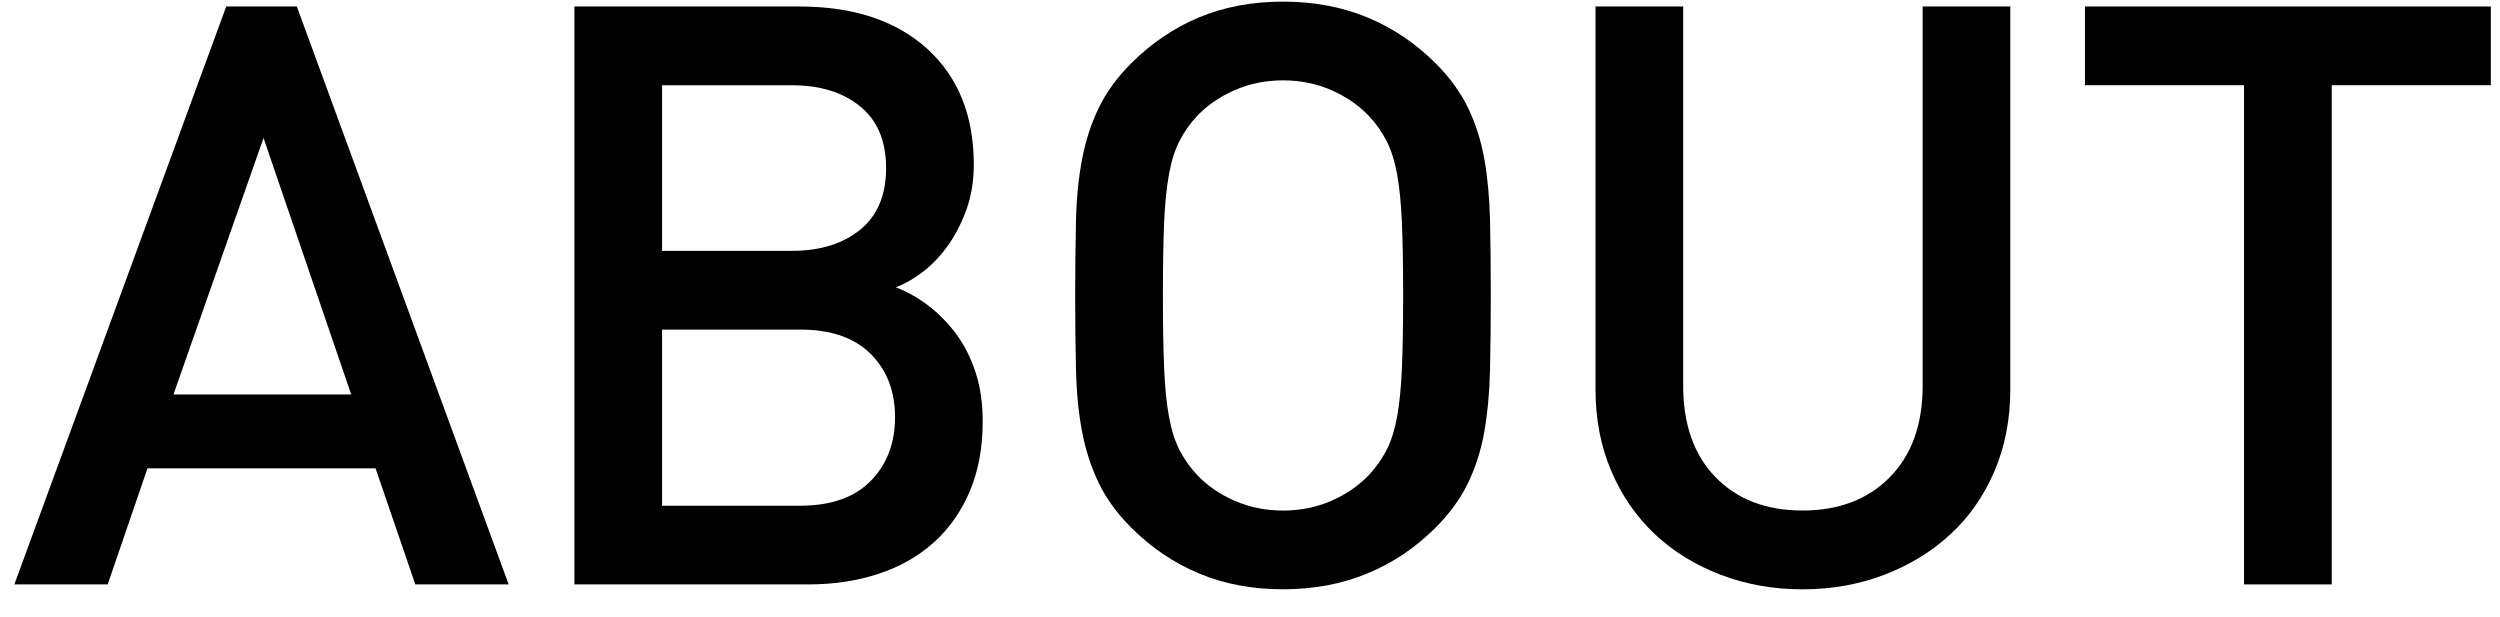
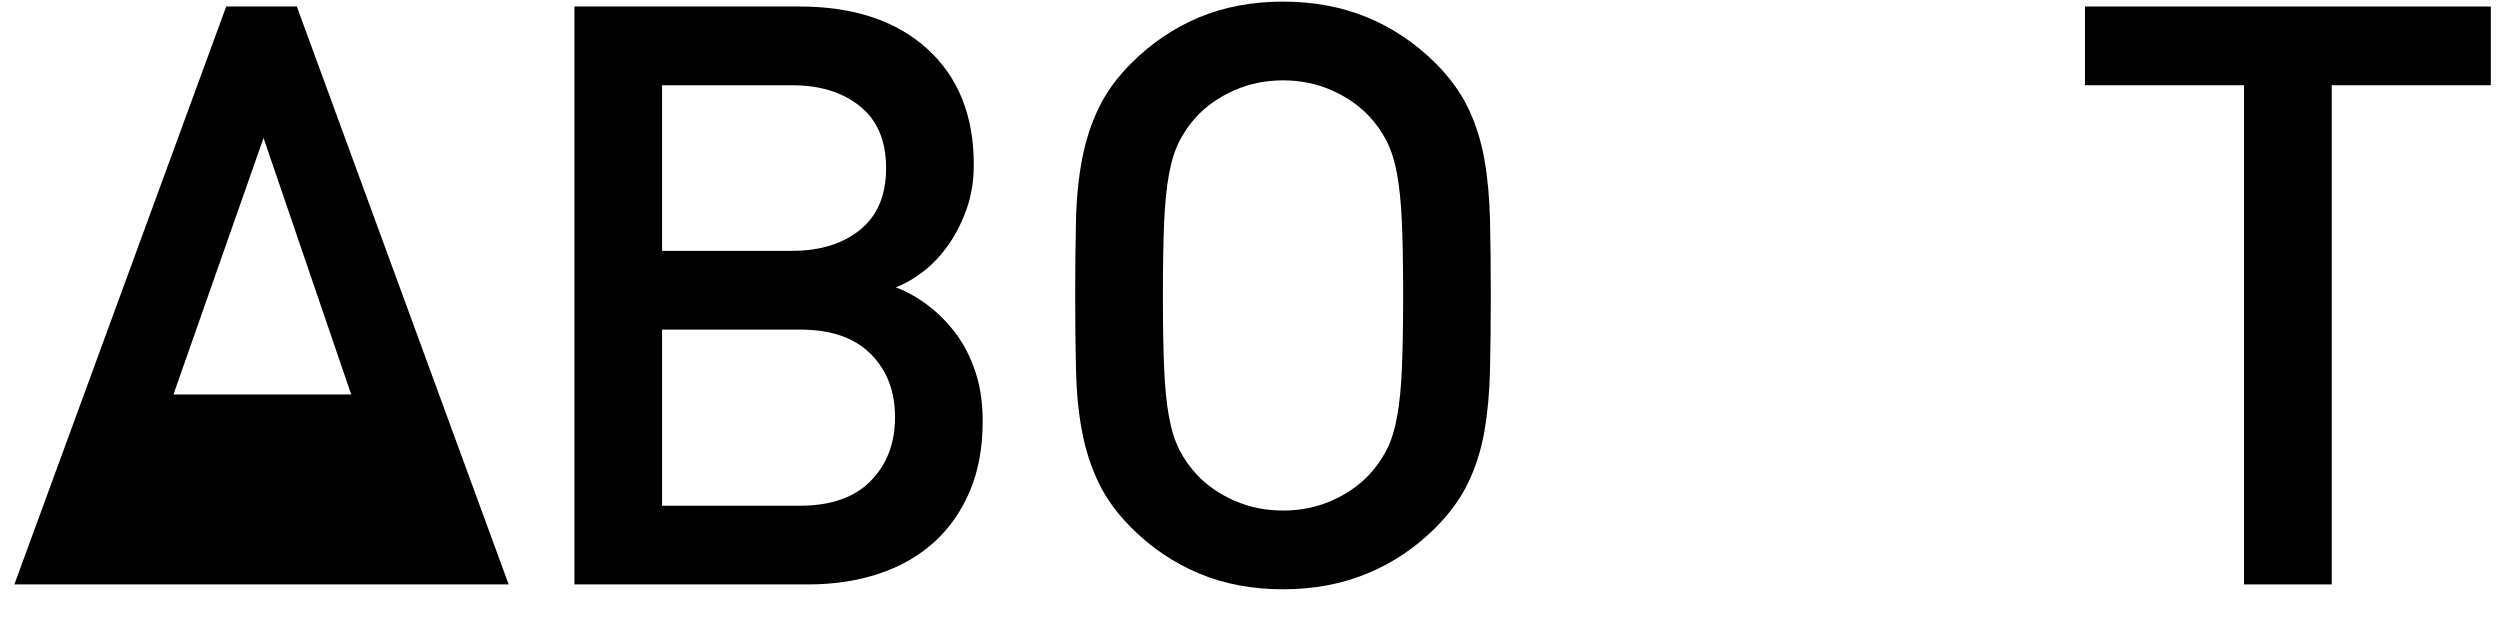
<svg xmlns="http://www.w3.org/2000/svg" version="1.1" x="0px" y="0px" width="77px" height="19px" viewBox="-0.442 -0.05 77 19" enable-background="new -0.442 -0.05 77 19" xml:space="preserve">
  <defs>
</defs>
-   <path fill="#000" d="M12.35,17.95l-1.225-3.575H4.1L2.875,17.95H0l6.525-17.8H8.7l6.525,17.8H12.35z M7.675,4.2l-2.775,7.9h5.475  L7.675,4.2z" />
+   <path fill="#000" d="M12.35,17.95H4.1L2.875,17.95H0l6.525-17.8H8.7l6.525,17.8H12.35z M7.675,4.2l-2.775,7.9h5.475  L7.675,4.2z" />
  <path fill="#000" d="M29.425,15.088c-0.267,0.625-0.638,1.149-1.112,1.575c-0.475,0.425-1.042,0.746-1.7,0.962  c-0.659,0.217-1.379,0.325-2.163,0.325h-7.2V0.15h6.925c1.667,0,2.979,0.434,3.938,1.3c0.958,0.867,1.438,2.059,1.438,3.575  c0,0.483-0.071,0.929-0.212,1.337c-0.142,0.409-0.325,0.775-0.55,1.101c-0.225,0.325-0.479,0.6-0.762,0.825  C27.741,8.513,27.45,8.684,27.15,8.8c0.35,0.134,0.683,0.321,1,0.563c0.316,0.242,0.6,0.529,0.85,0.863  c0.25,0.333,0.45,0.725,0.6,1.175c0.15,0.45,0.225,0.958,0.225,1.524C29.825,13.742,29.691,14.463,29.425,15.088z M26.05,3.226  c-0.534-0.434-1.233-0.65-2.1-0.65h-4v5.1h4c0.867,0,1.566-0.216,2.1-0.649c0.533-0.434,0.8-1.066,0.8-1.9  C26.85,4.292,26.583,3.659,26.05,3.226z M26.375,10.851c-0.5-0.5-1.225-0.75-2.175-0.75h-4.25v5.425h4.25  c0.95,0,1.675-0.254,2.175-0.763c0.5-0.508,0.75-1.162,0.75-1.963C27.125,12,26.875,11.351,26.375,10.851z" />
  <path fill="#000" d="M45.45,11.362c-0.017,0.692-0.075,1.321-0.175,1.888c-0.101,0.567-0.268,1.092-0.5,1.575  c-0.234,0.483-0.567,0.941-1,1.375c-0.617,0.617-1.317,1.088-2.101,1.412c-0.783,0.325-1.649,0.488-2.6,0.488  s-1.813-0.163-2.588-0.488c-0.775-0.324-1.471-0.795-2.087-1.412c-0.434-0.434-0.767-0.892-1-1.375s-0.404-1.008-0.512-1.575  c-0.109-0.566-0.171-1.195-0.188-1.888c-0.017-0.691-0.025-1.462-0.025-2.313c0-0.85,0.008-1.62,0.025-2.313  c0.016-0.691,0.079-1.32,0.188-1.887c0.108-0.566,0.279-1.092,0.512-1.575s0.566-0.941,1-1.375c0.617-0.616,1.313-1.088,2.087-1.413  C37.262,0.163,38.125,0,39.075,0s1.816,0.163,2.6,0.487c0.783,0.325,1.483,0.797,2.101,1.413c0.433,0.434,0.766,0.892,1,1.375  c0.232,0.483,0.399,1.009,0.5,1.575c0.1,0.566,0.158,1.195,0.175,1.887C45.466,7.43,45.474,8.2,45.474,9.05  C45.474,9.9,45.466,10.671,45.45,11.362z M42.737,6.813c-0.024-0.591-0.075-1.091-0.149-1.5c-0.075-0.408-0.184-0.75-0.325-1.024  c-0.142-0.275-0.321-0.529-0.538-0.763c-0.316-0.333-0.704-0.601-1.162-0.8c-0.459-0.2-0.954-0.301-1.487-0.301  c-0.534,0-1.029,0.101-1.488,0.301c-0.458,0.199-0.846,0.467-1.163,0.8c-0.217,0.233-0.396,0.487-0.537,0.763  c-0.142,0.274-0.25,0.616-0.325,1.024c-0.075,0.409-0.125,0.909-0.15,1.5c-0.025,0.592-0.038,1.338-0.038,2.237  c0,0.9,0.013,1.646,0.038,2.238s0.075,1.092,0.15,1.5s0.183,0.75,0.325,1.024c0.141,0.275,0.32,0.529,0.537,0.763  c0.316,0.334,0.704,0.6,1.163,0.8s0.954,0.3,1.488,0.3c0.533,0,1.028-0.1,1.487-0.3c0.458-0.2,0.846-0.466,1.162-0.8  c0.217-0.233,0.396-0.487,0.538-0.763c0.142-0.274,0.25-0.616,0.325-1.024c0.074-0.408,0.125-0.908,0.149-1.5  c0.025-0.592,0.038-1.338,0.038-2.238C42.775,8.15,42.762,7.404,42.737,6.813z" />
-   <path fill="#000" d="M60.987,14.463c-0.325,0.759-0.774,1.404-1.351,1.938c-0.574,0.533-1.254,0.95-2.037,1.25  s-1.625,0.45-2.525,0.45c-0.899,0-1.741-0.15-2.524-0.45c-0.784-0.3-1.458-0.717-2.024-1.25c-0.567-0.533-1.014-1.179-1.338-1.938  c-0.325-0.759-0.488-1.596-0.488-2.513V0.15H51.4v11.675c0,1.2,0.332,2.142,1,2.825c0.666,0.684,1.558,1.024,2.674,1.024  c1.117,0,2.014-0.341,2.688-1.024c0.676-0.684,1.014-1.625,1.014-2.825V0.15h2.699v11.8C61.474,12.867,61.312,13.704,60.987,14.463z  " />
  <path fill="#000" d="M71.375,2.575V17.95h-2.701V2.575h-4.899V0.15h12.5v2.425H71.375z" />
</svg>